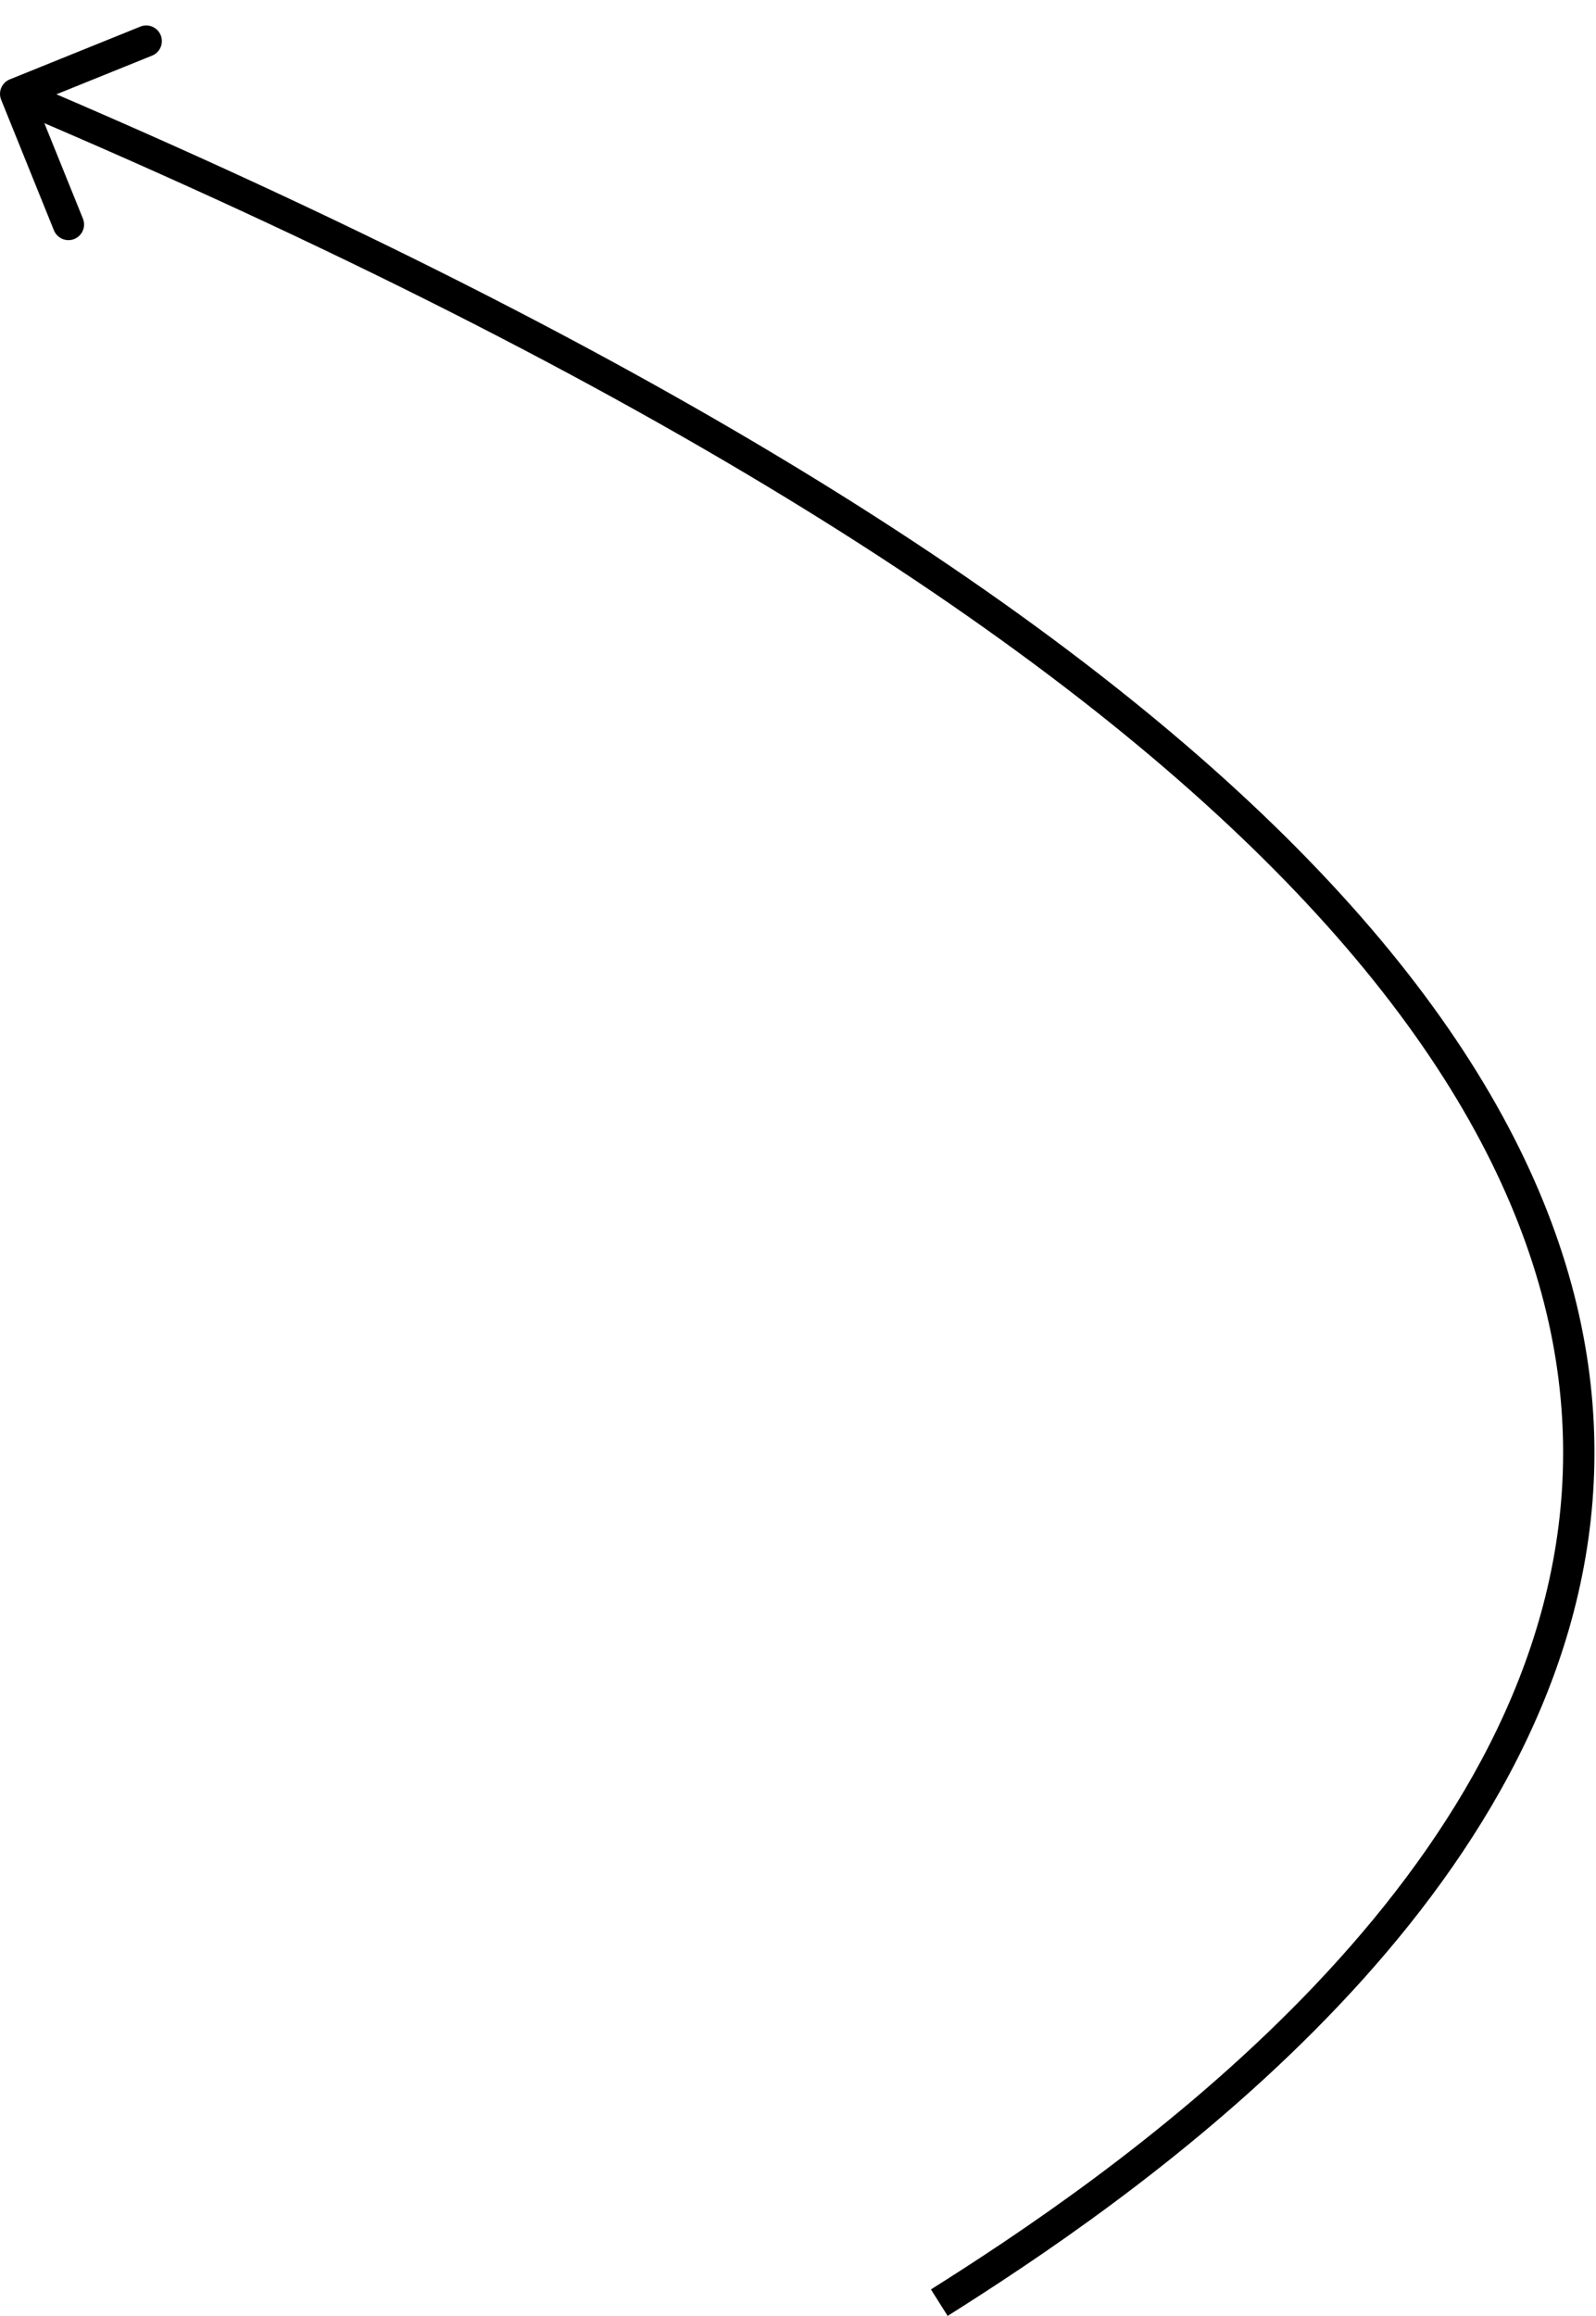
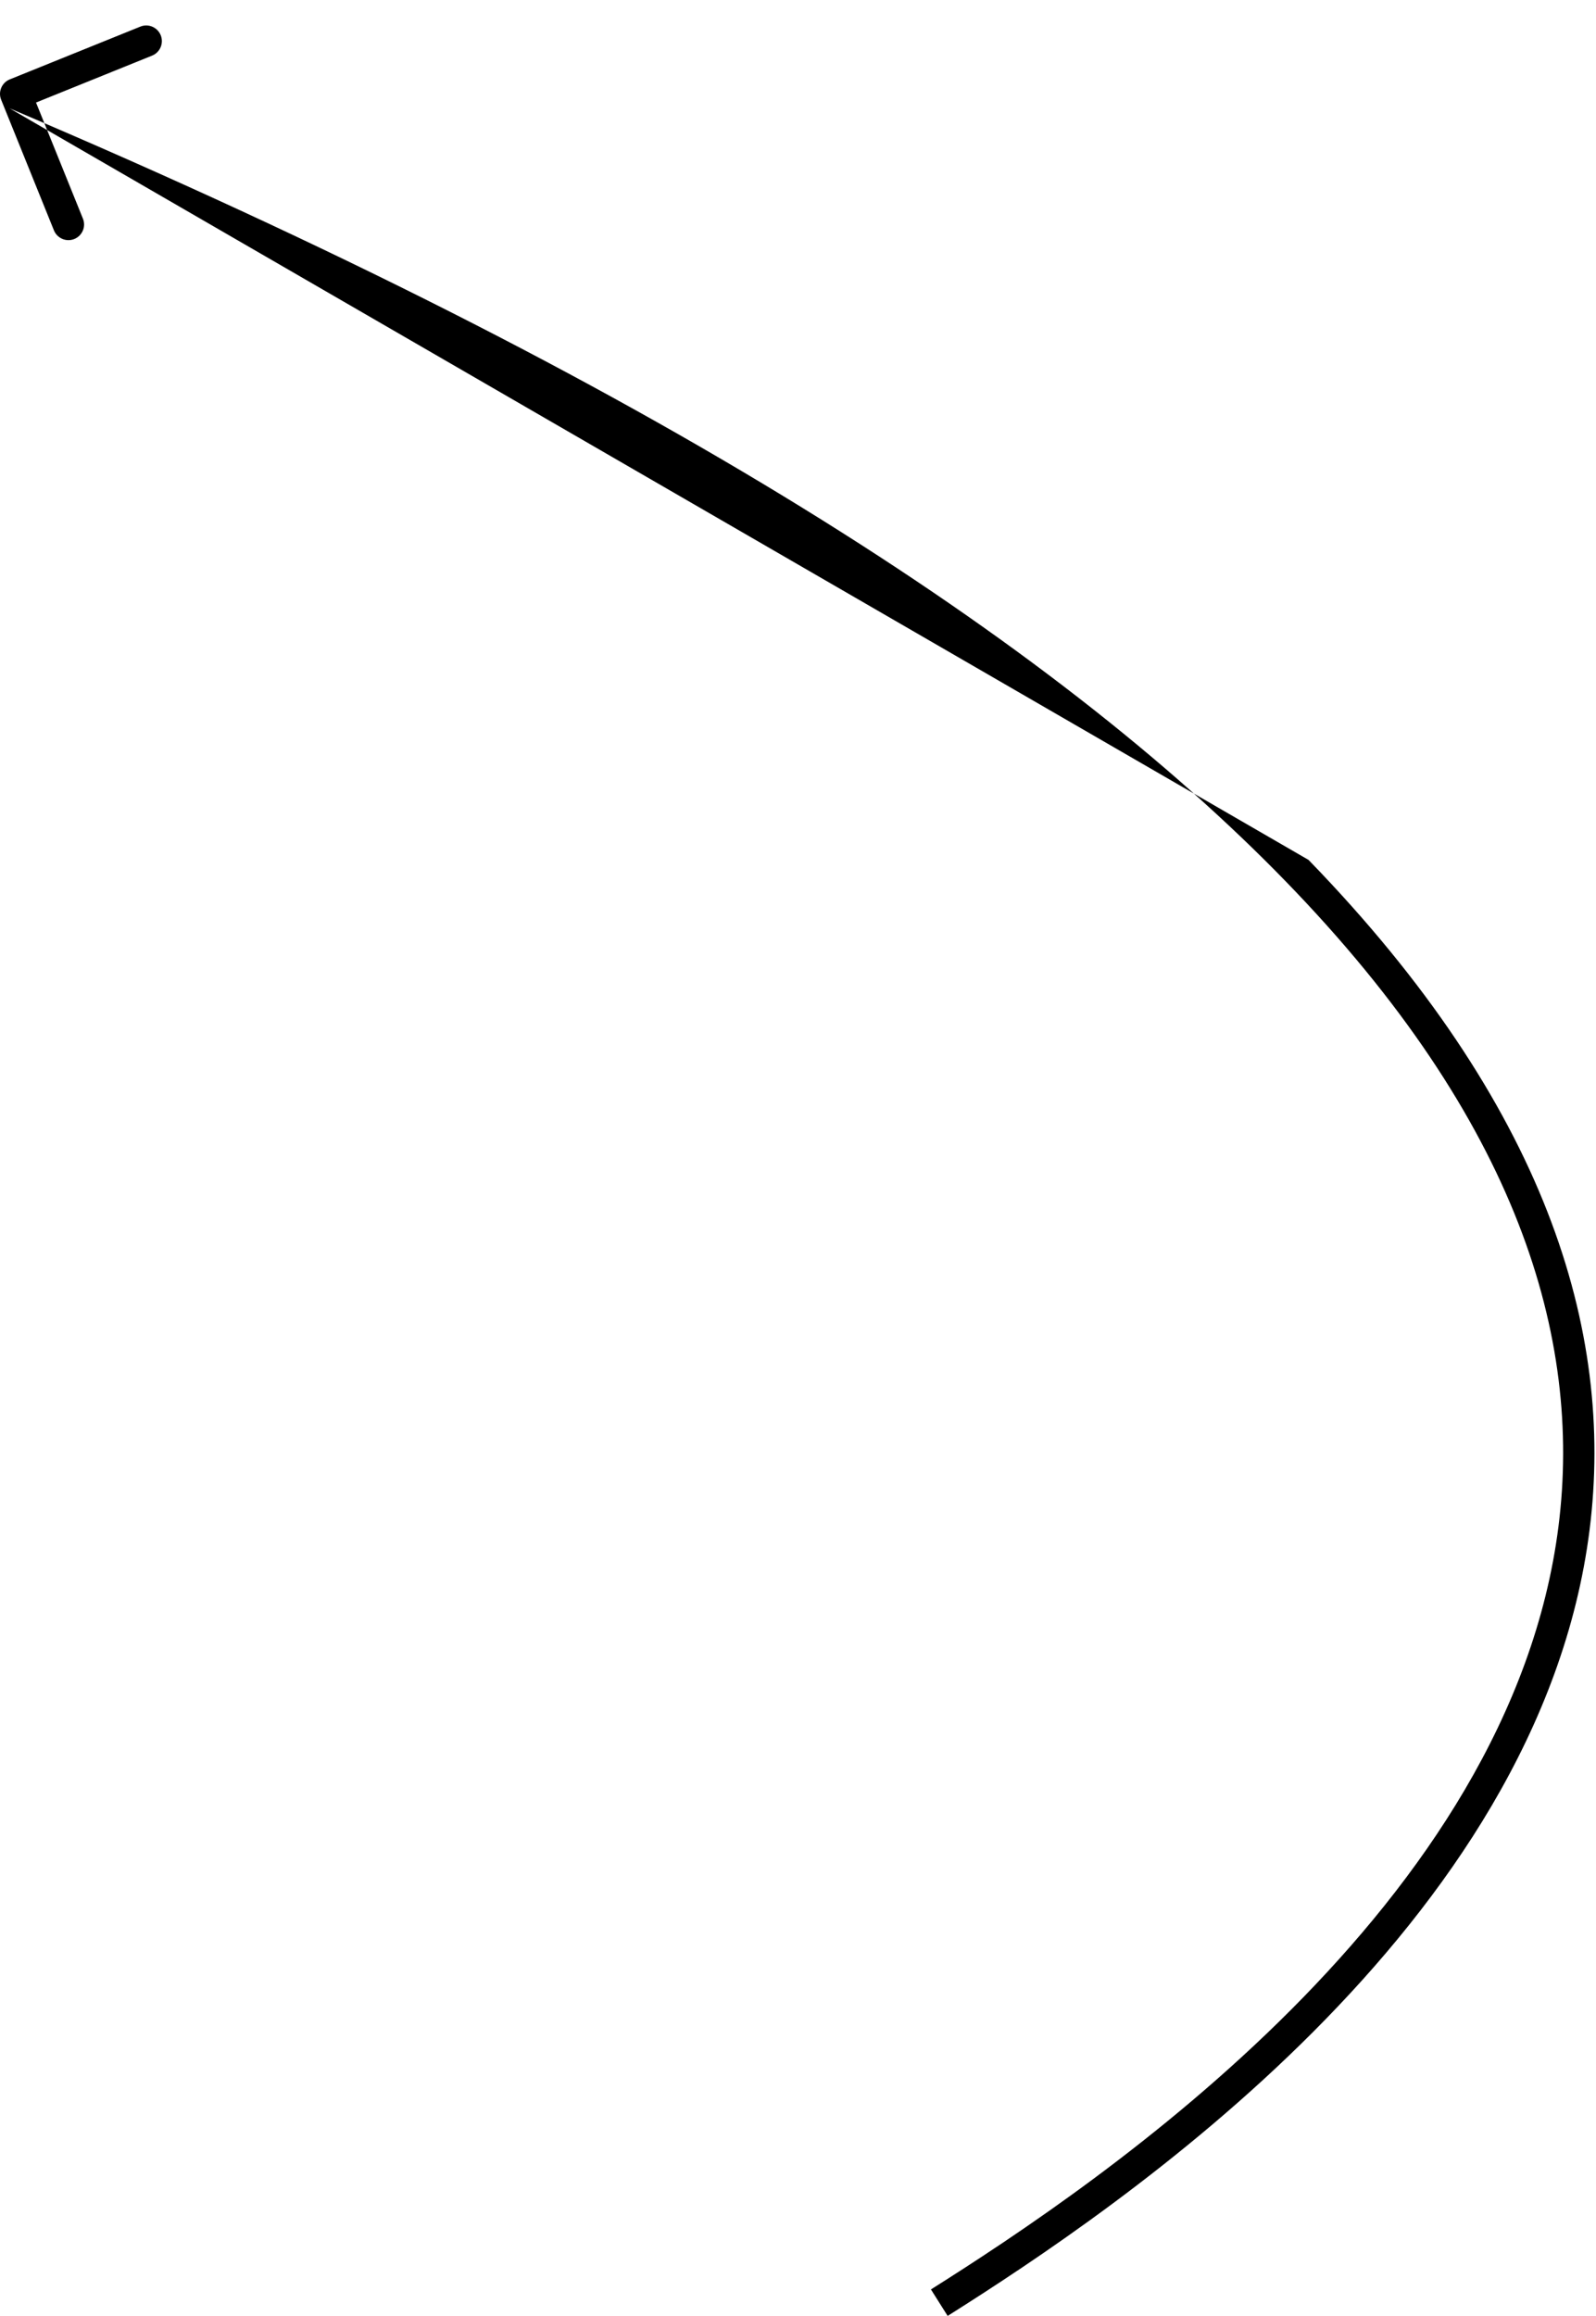
<svg xmlns="http://www.w3.org/2000/svg" width="51" height="74" viewBox="0 0 51 74" fill="none">
-   <path d="M0.313 2.536C0.057 2.64 -0.067 2.931 0.037 3.187L1.723 7.359C1.827 7.615 2.118 7.739 2.374 7.636C2.63 7.532 2.754 7.241 2.65 6.985L1.151 3.276L4.86 1.777C5.116 1.673 5.239 1.382 5.136 1.126C5.032 0.87 4.741 0.746 4.485 0.85L0.313 2.536ZM30.282 73.988C33.025 72.257 37.743 69.147 41.975 64.901C46.201 60.661 49.991 55.24 50.794 48.881C51.6 42.494 49.381 35.27 41.814 27.472C34.258 19.687 21.348 11.301 0.696 2.54L0.305 3.46C20.902 12.198 33.674 20.521 41.096 28.169C48.507 35.804 50.561 42.74 49.802 48.756C49.039 54.8 45.422 60.026 41.267 64.195C37.116 68.359 32.476 71.421 29.748 73.142L30.282 73.988Z" fill="black" />
+   <path d="M0.313 2.536C0.057 2.64 -0.067 2.931 0.037 3.187L1.723 7.359C1.827 7.615 2.118 7.739 2.374 7.636C2.63 7.532 2.754 7.241 2.65 6.985L1.151 3.276L4.86 1.777C5.116 1.673 5.239 1.382 5.136 1.126C5.032 0.87 4.741 0.746 4.485 0.85L0.313 2.536ZM30.282 73.988C33.025 72.257 37.743 69.147 41.975 64.901C46.201 60.661 49.991 55.24 50.794 48.881C51.6 42.494 49.381 35.27 41.814 27.472L0.305 3.46C20.902 12.198 33.674 20.521 41.096 28.169C48.507 35.804 50.561 42.74 49.802 48.756C49.039 54.8 45.422 60.026 41.267 64.195C37.116 68.359 32.476 71.421 29.748 73.142L30.282 73.988Z" fill="black" />
</svg>